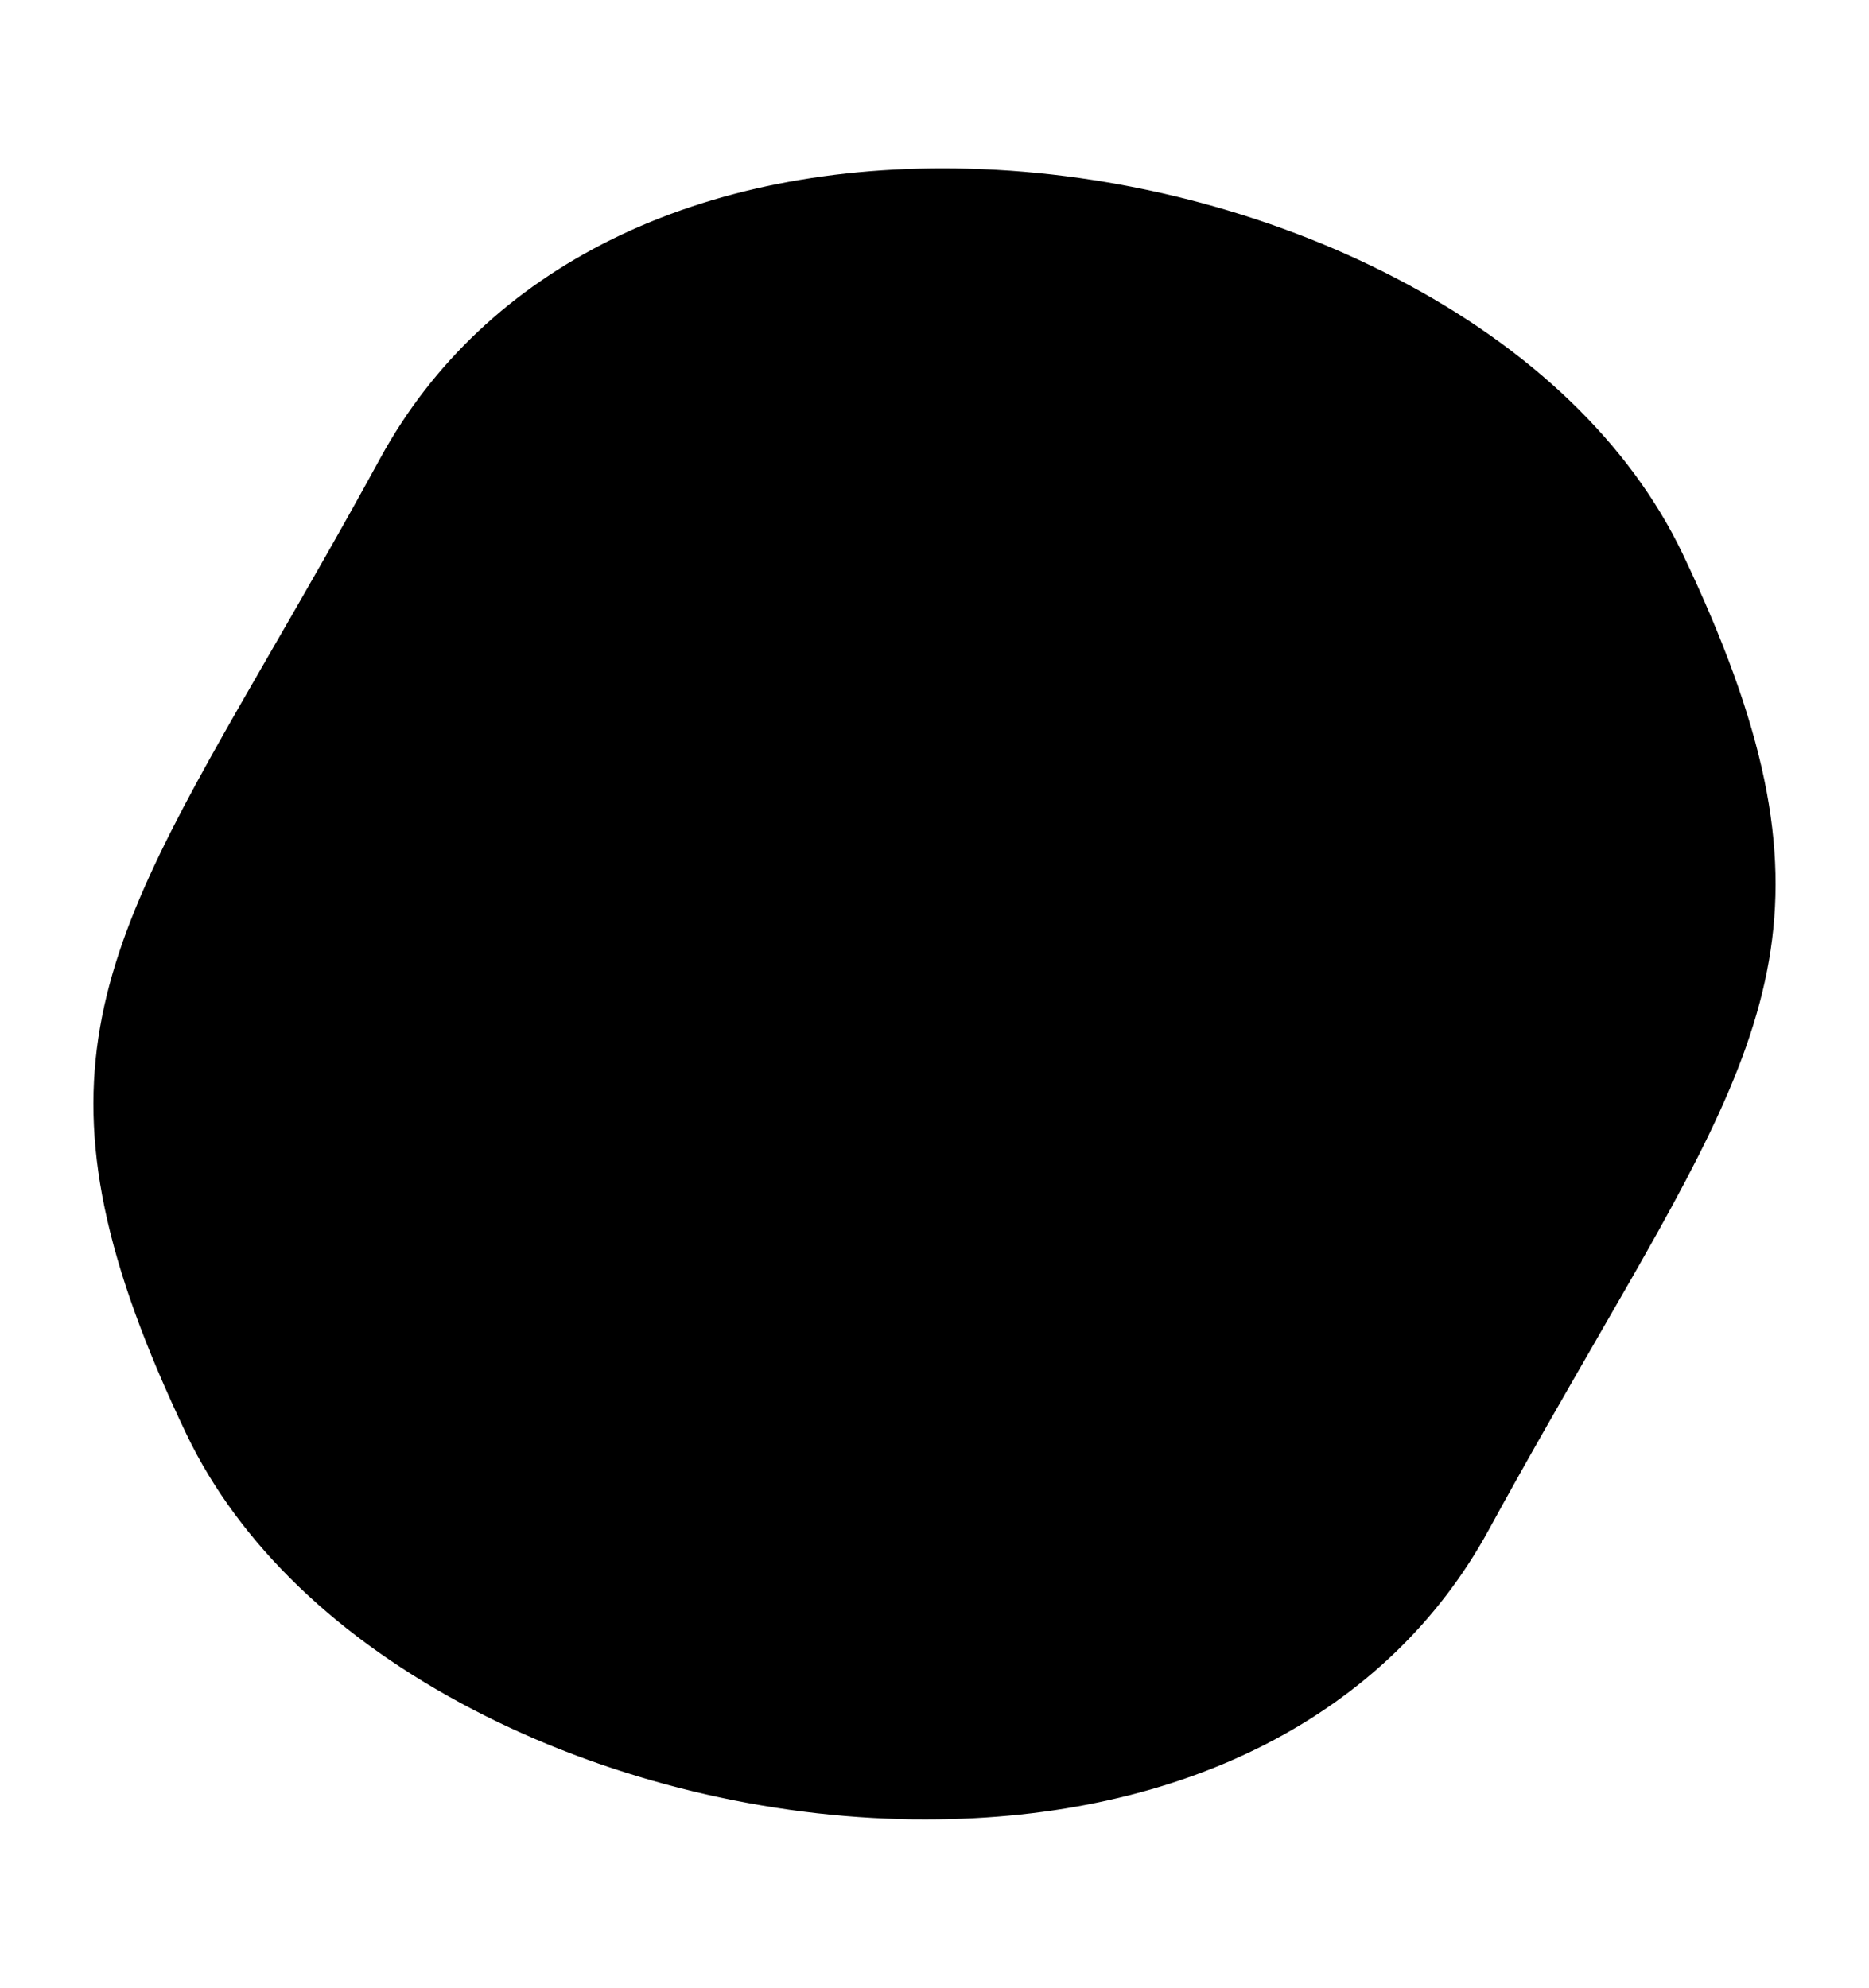
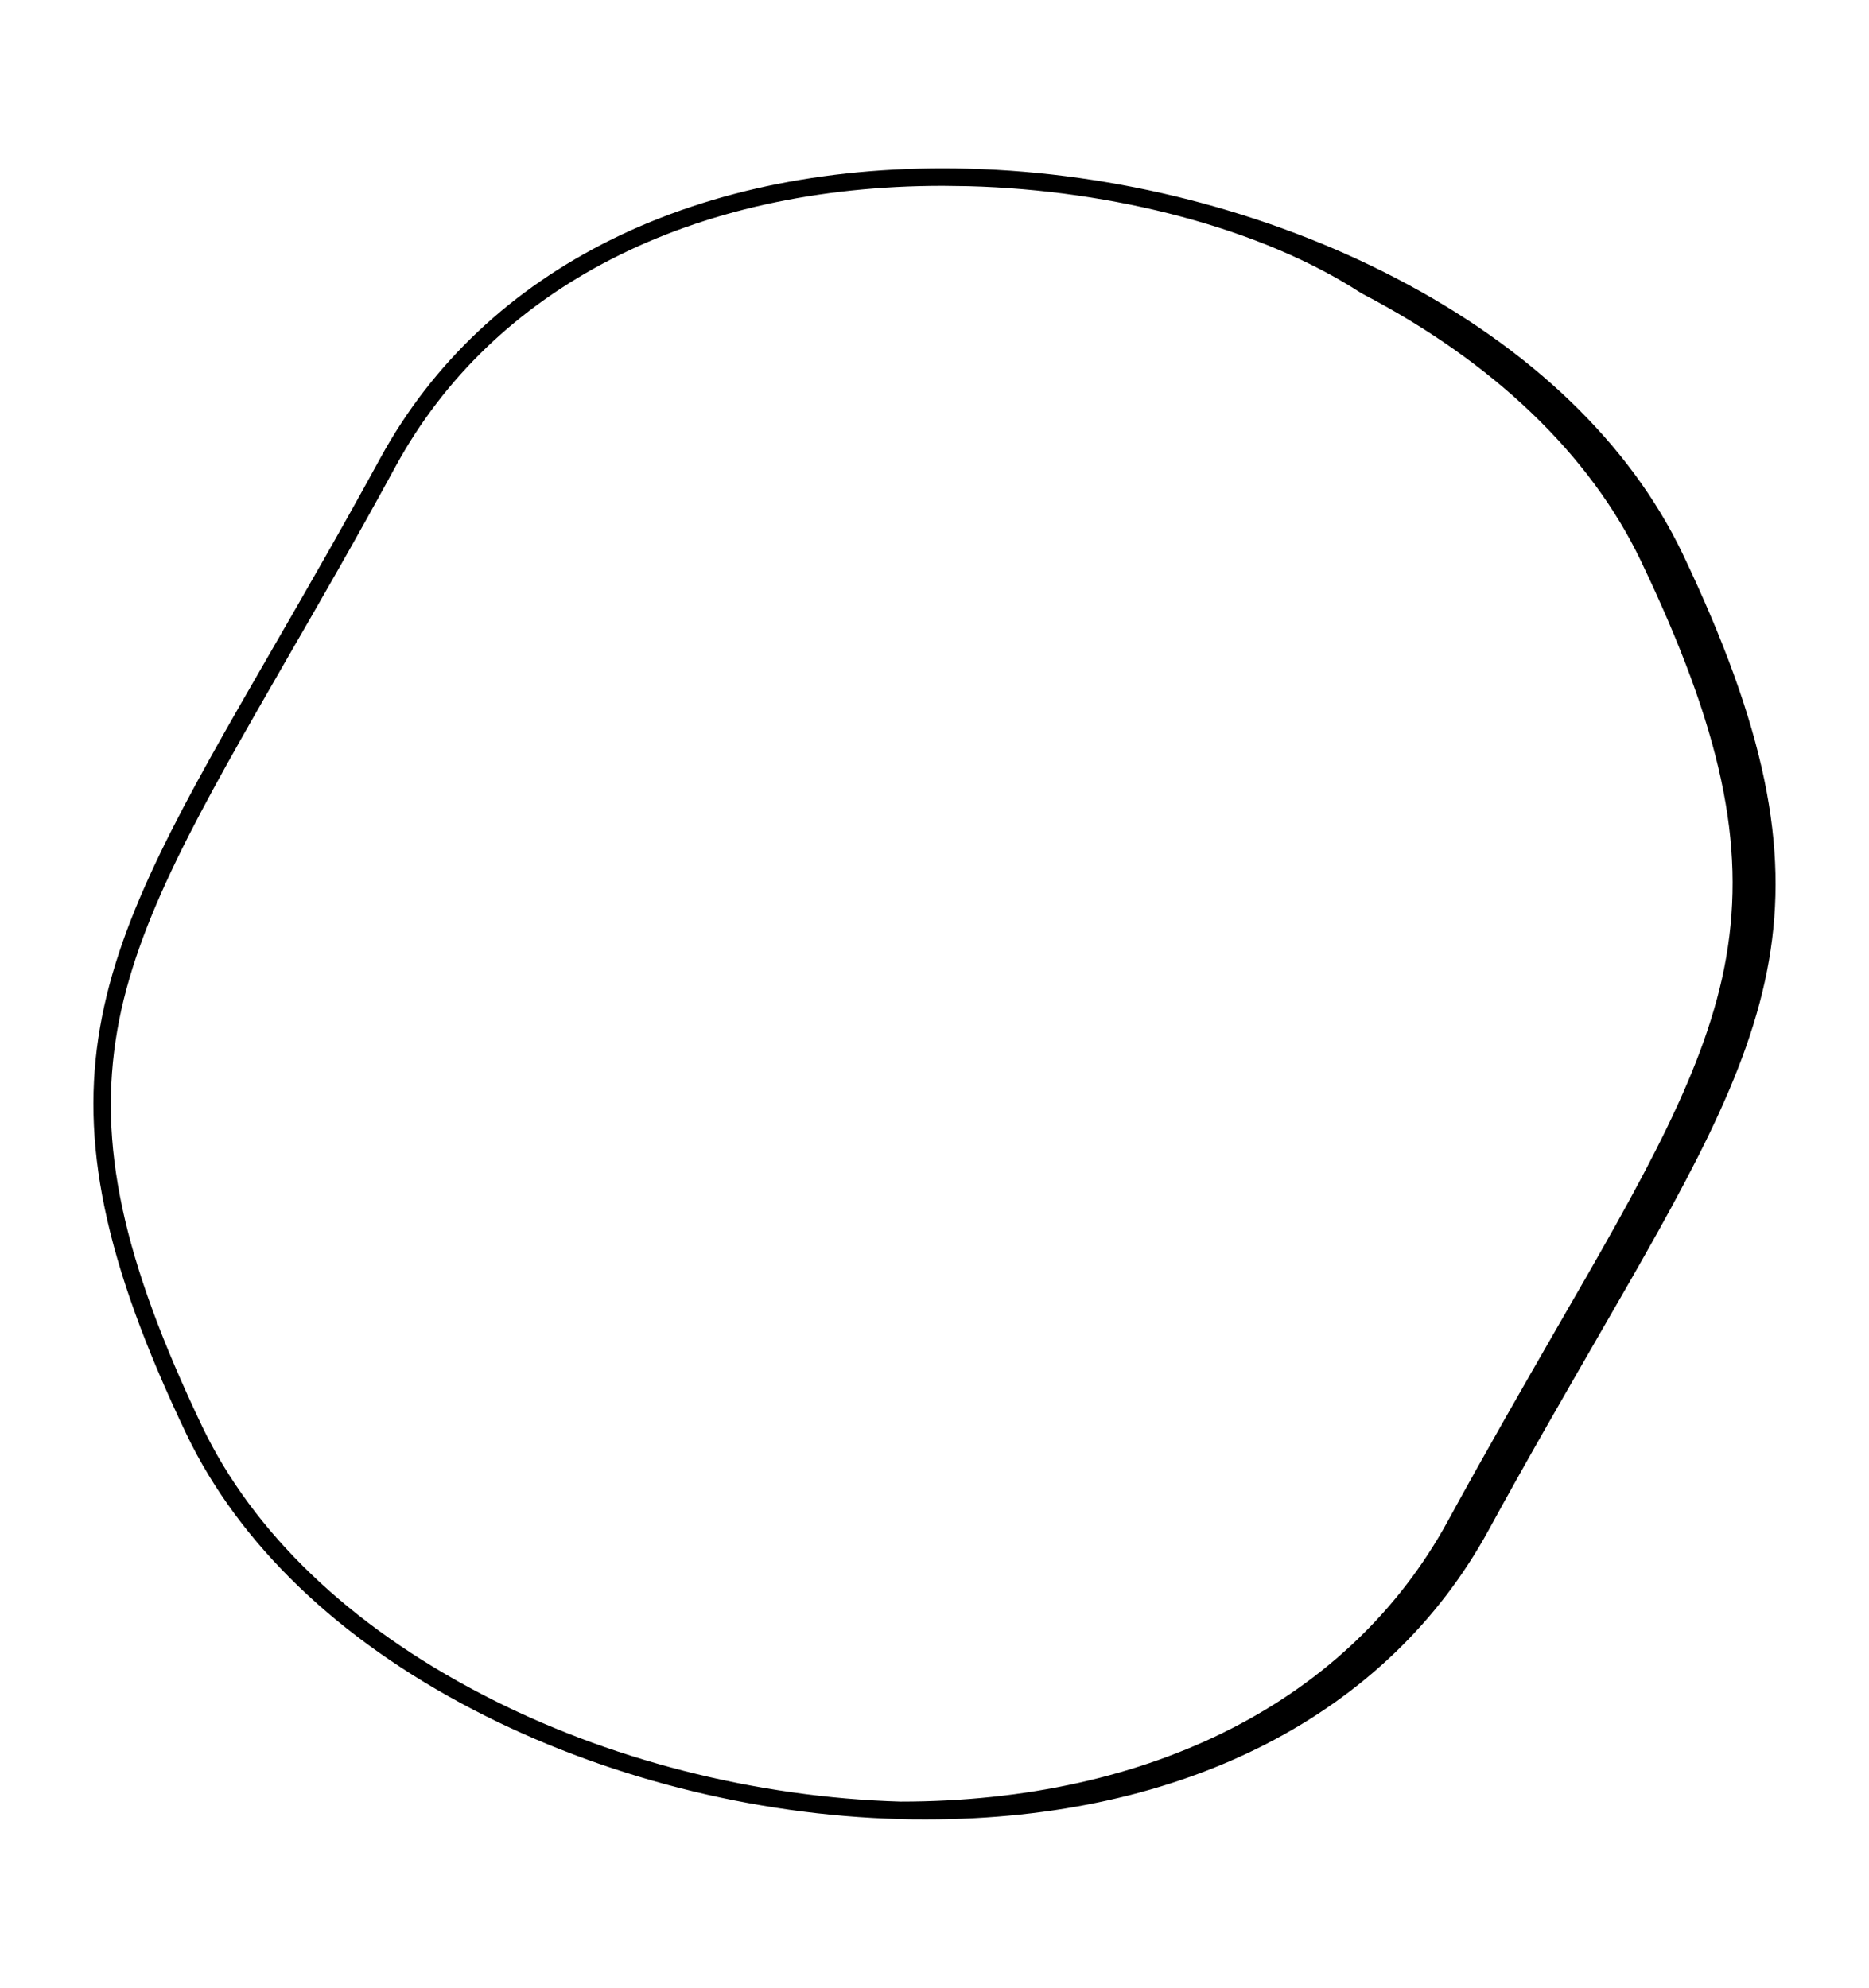
<svg xmlns="http://www.w3.org/2000/svg" fill="#000000" height="567.9" preserveAspectRatio="xMidYMid meet" version="1" viewBox="-26.7 -48.1 534.0 567.9" width="534" zoomAndPan="magnify">
  <g>
    <g id="change1_1">
-       <path d="M396.5,387.7c-72,132.1-312,89.4-367.6-27.1S12.1,216.1,84.1,84s312-89.4,367.6,27.1 S468.6,255.6,396.5,387.7z" fill="#000000" />
-     </g>
+       </g>
    <g id="change2_1">
-       <path d="M237.9,471.7c-2.5,0-4.9,0-7.4-0.1c-42.1-1.1-85.4-12.2-121.9-31.2c-38.7-20.1-67-47.4-82-78.7 c-47.5-99.5-26.5-136,24.3-224c9.3-16.1,19.8-34.3,31-54.8C111.7,28.2,173-2,250.1,0.1c42.1,1.1,85.4,12.2,121.9,31.2 c38.7,20.1,67,47.4,82,78.7c47.5,99.6,26.5,136.1-24.4,224.3c-9.2,16-19.7,34.1-30.9,54.6C369.9,441.8,311.5,471.7,237.9,471.7z M242.7,5C170.9,5,114.2,34,86.3,85.2c-11.2,20.6-21.7,38.8-31,54.9c-24.9,43.3-43,74.5-48.5,106.2c-5.6,32.4,1.4,65.2,24.3,113.2 c14.5,30.3,42.1,56.8,79.8,76.4c35.8,18.7,78.3,29.5,119.7,30.7c2.4,0.1,4.9,0.1,7.3,0.1c71.7,0,128.5-29,156.4-80.2l0,0 c11.2-20.5,21.7-38.7,30.9-54.7c25-43.3,43.1-74.6,48.6-106.3c5.6-32.4-1.4-65.2-24.4-113.3c-14.5-30.3-42.1-56.8-79.8-76.4 C333.8,17.1,291.3,6.2,250,5.1C247.5,5.1,245.1,5,242.7,5z" fill="inherit" />
+       <path d="M237.9,471.7c-2.5,0-4.9,0-7.4-0.1c-42.1-1.1-85.4-12.2-121.9-31.2c-38.7-20.1-67-47.4-82-78.7 c-47.5-99.5-26.5-136,24.3-224c9.3-16.1,19.8-34.3,31-54.8C111.7,28.2,173-2,250.1,0.1c42.1,1.1,85.4,12.2,121.9,31.2 c38.7,20.1,67,47.4,82,78.7c47.5,99.6,26.5,136.1-24.4,224.3c-9.2,16-19.7,34.1-30.9,54.6C369.9,441.8,311.5,471.7,237.9,471.7z M242.7,5C170.9,5,114.2,34,86.3,85.2c-11.2,20.6-21.7,38.8-31,54.9c-24.9,43.3-43,74.5-48.5,106.2c-5.6,32.4,1.4,65.2,24.3,113.2 c14.5,30.3,42.1,56.8,79.8,76.4c35.8,18.7,78.3,29.5,119.7,30.7c71.7,0,128.5-29,156.4-80.2l0,0 c11.2-20.5,21.7-38.7,30.9-54.7c25-43.3,43.1-74.6,48.6-106.3c5.6-32.4-1.4-65.2-24.4-113.3c-14.5-30.3-42.1-56.8-79.8-76.4 C333.8,17.1,291.3,6.2,250,5.1C247.5,5.1,245.1,5,242.7,5z" fill="inherit" />
    </g>
  </g>
</svg>